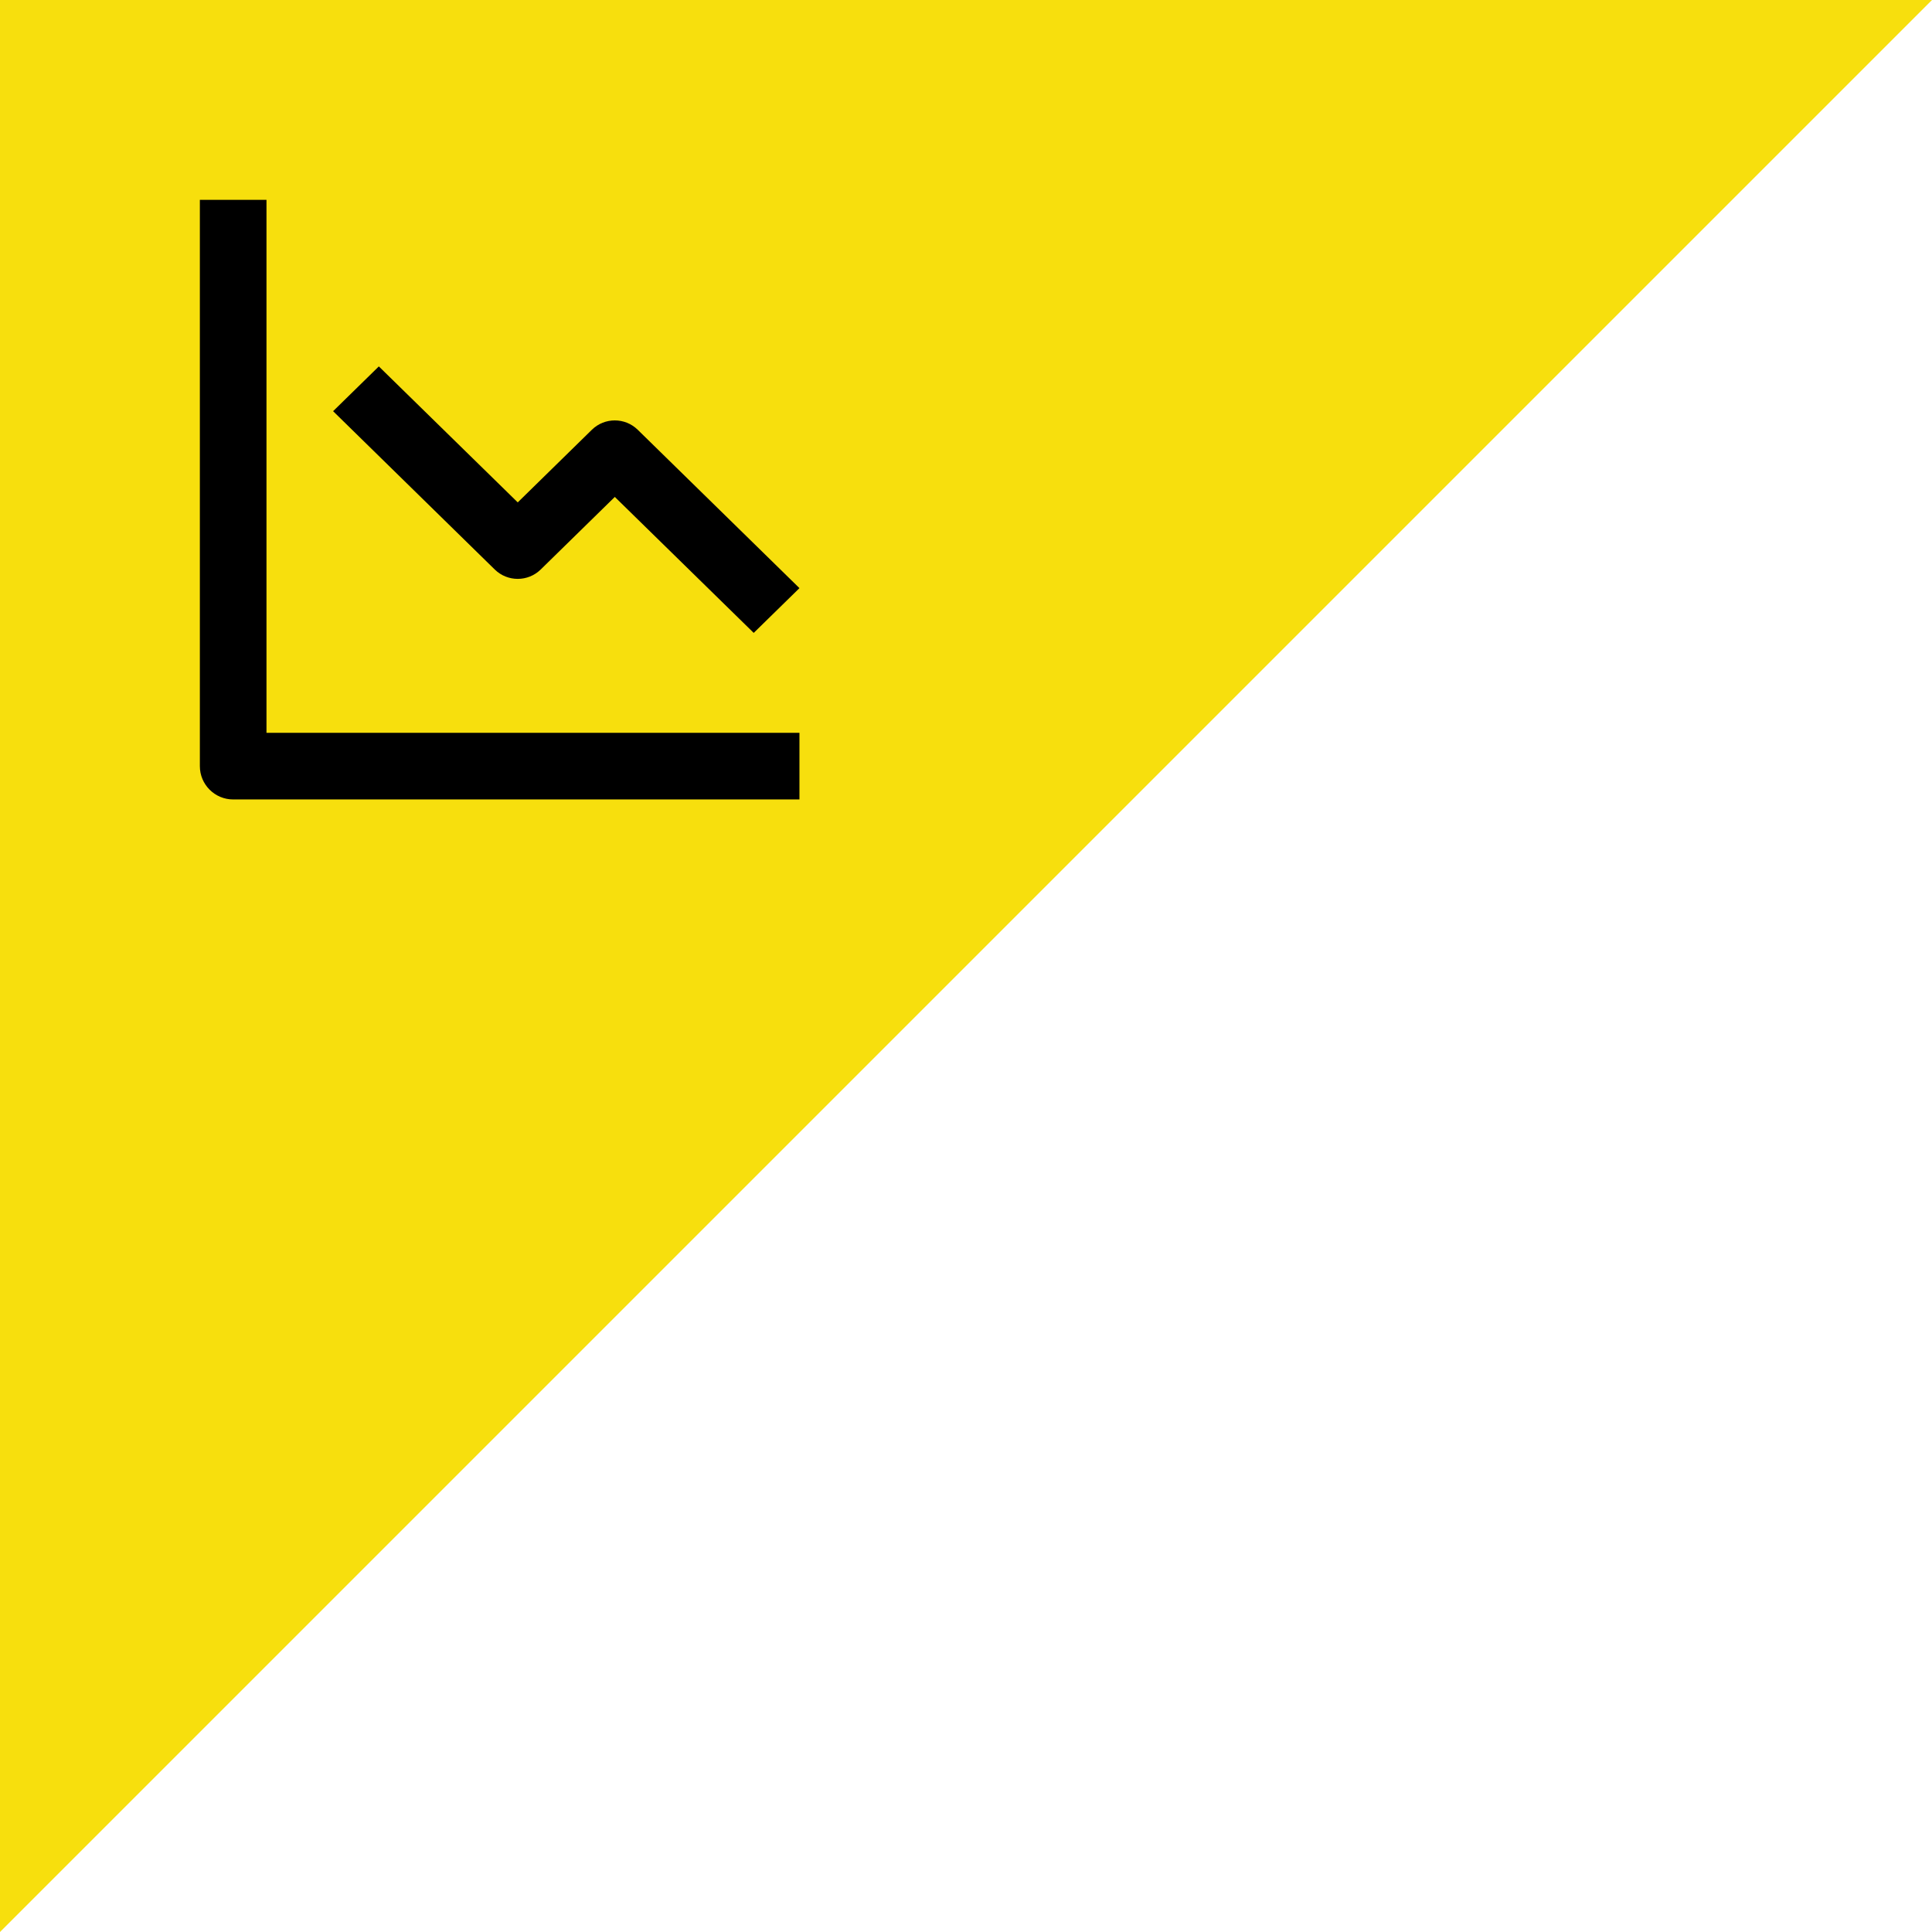
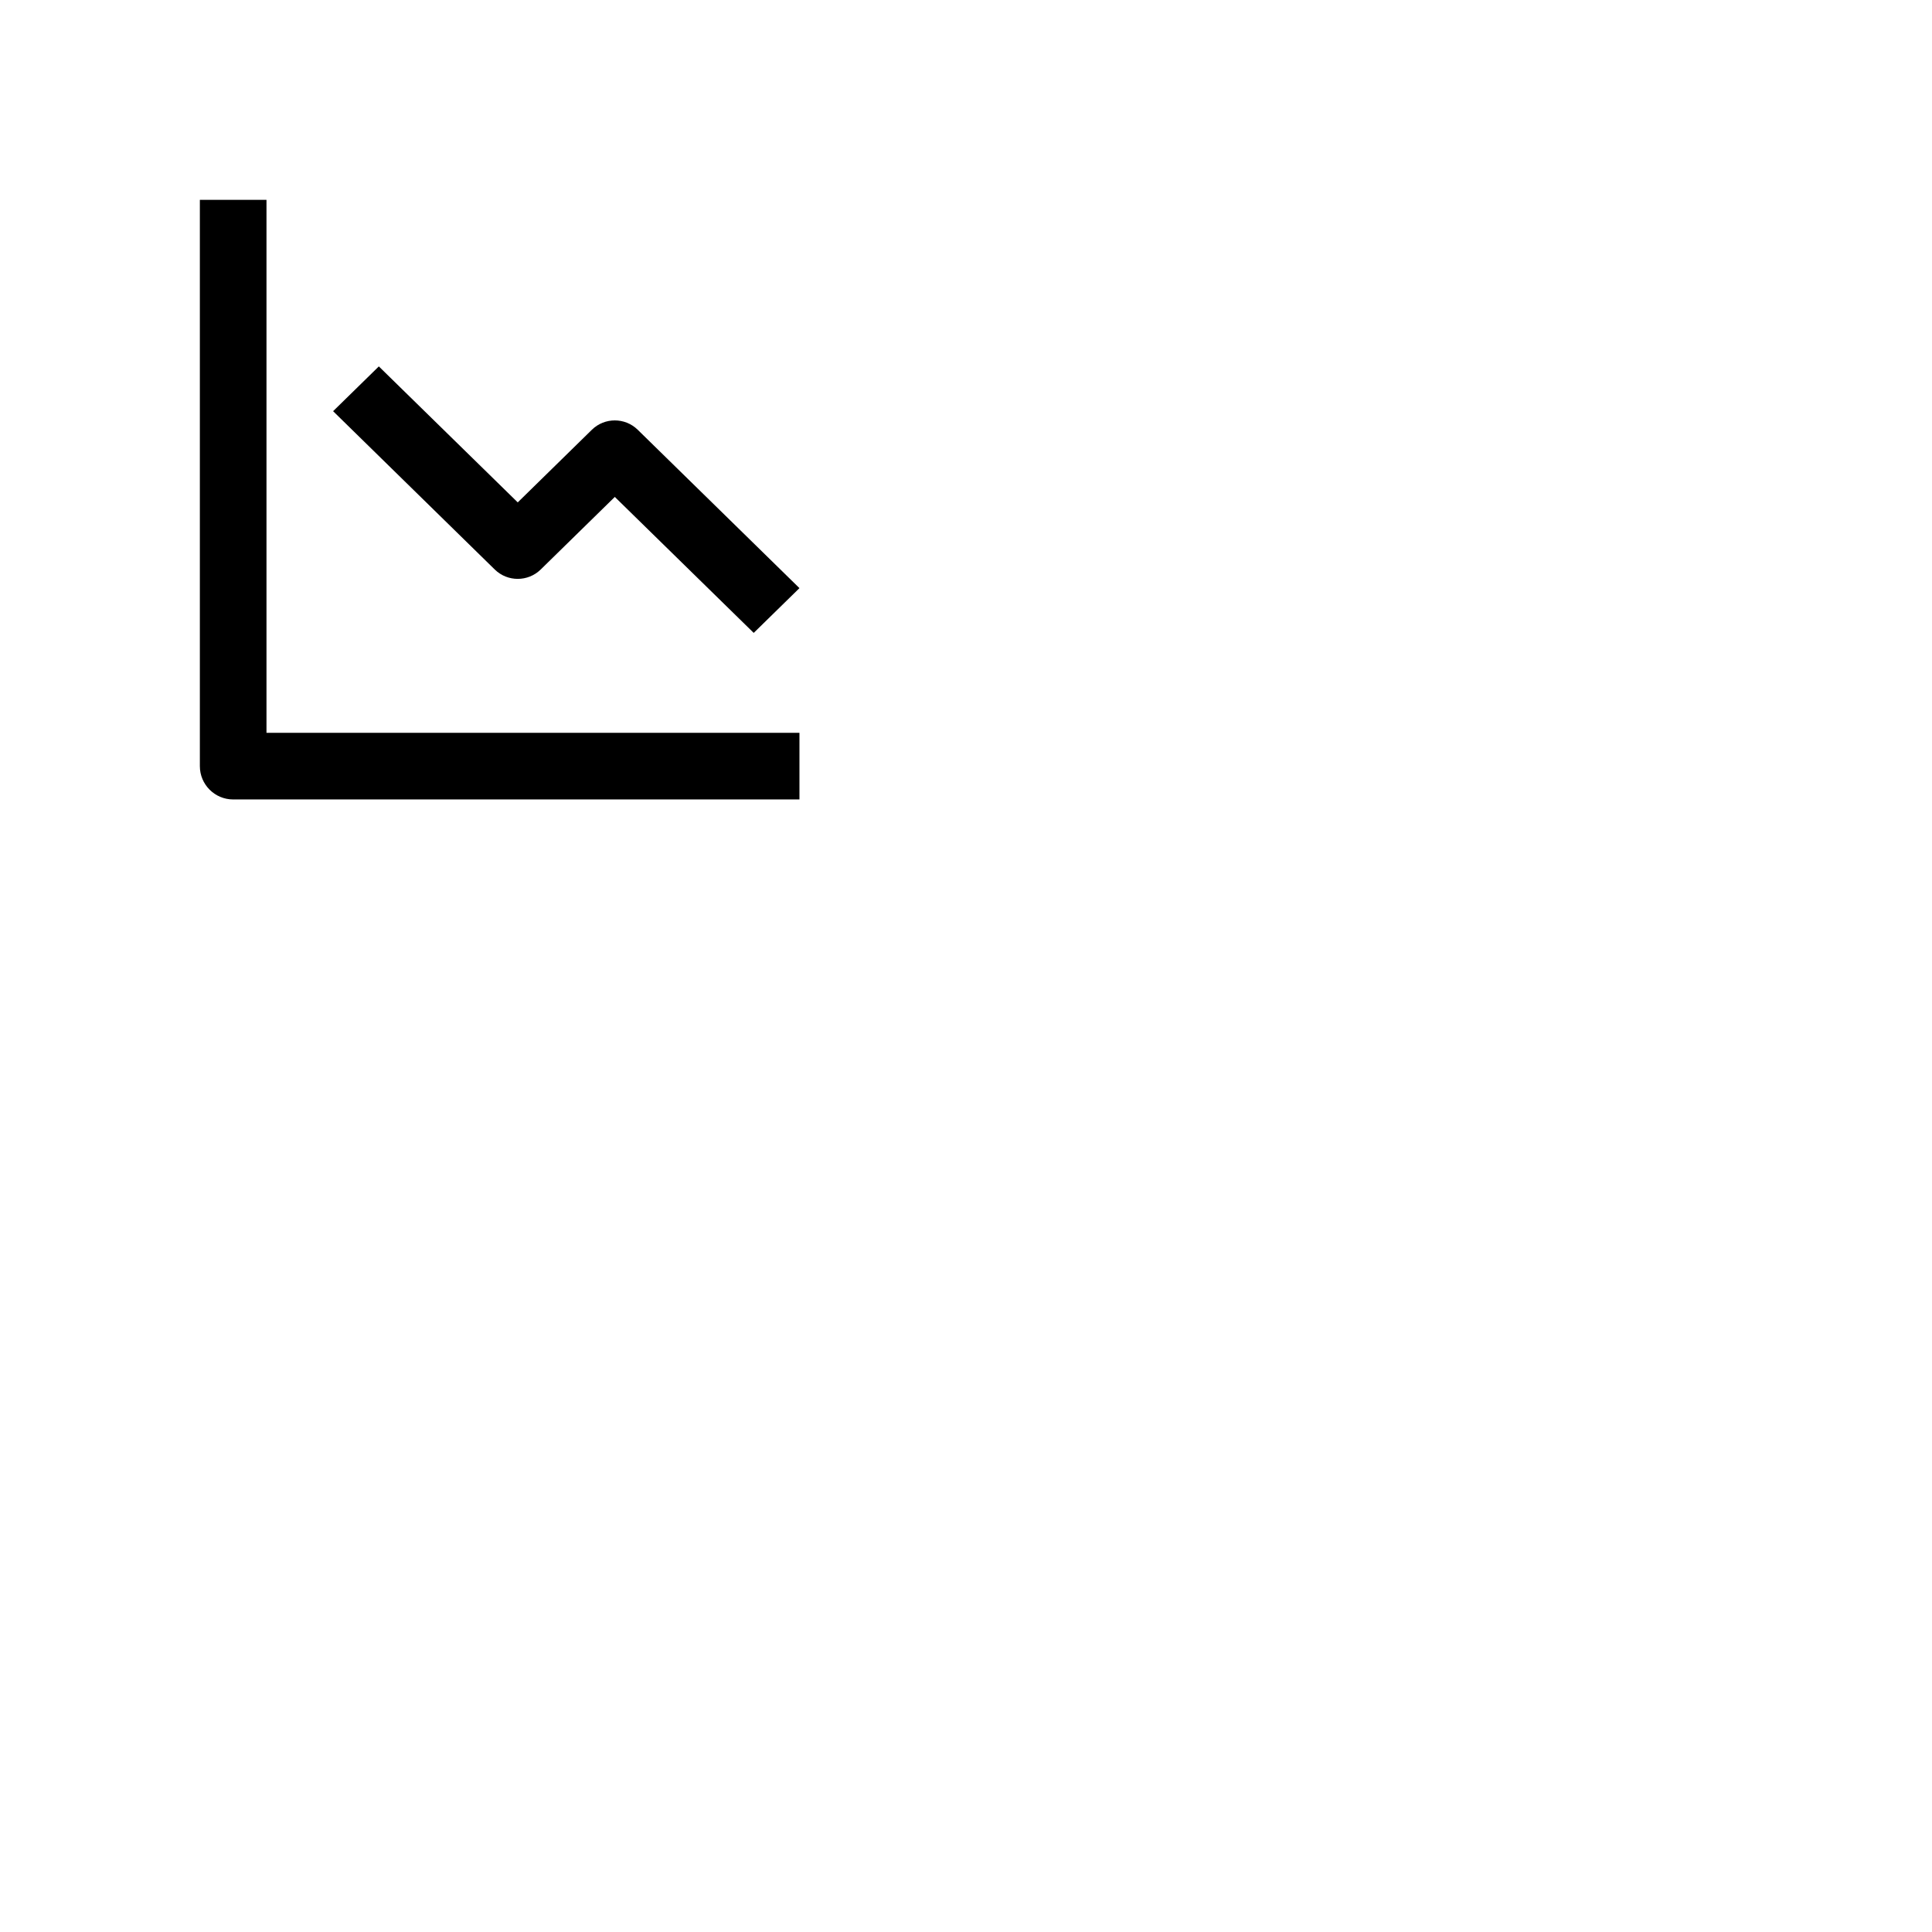
<svg xmlns="http://www.w3.org/2000/svg" width="58" height="58" viewBox="0 0 58 58" fill="none">
-   <path d="M58 0L0 58V0H58Z" fill="#F7DF0D" />
  <path d="M24 24H7C6.448 24 6 23.552 6 23V6H8V22H24V24ZM22.627 19L18.457 14.918L16.229 17.1C15.847 17.471 15.238 17.471 14.856 17.1L10 12.344L11.373 11L15.543 15.082L17.77 12.9C18.152 12.528 18.761 12.528 19.143 12.9L24 17.656L22.627 19Z" fill="black" />
</svg>